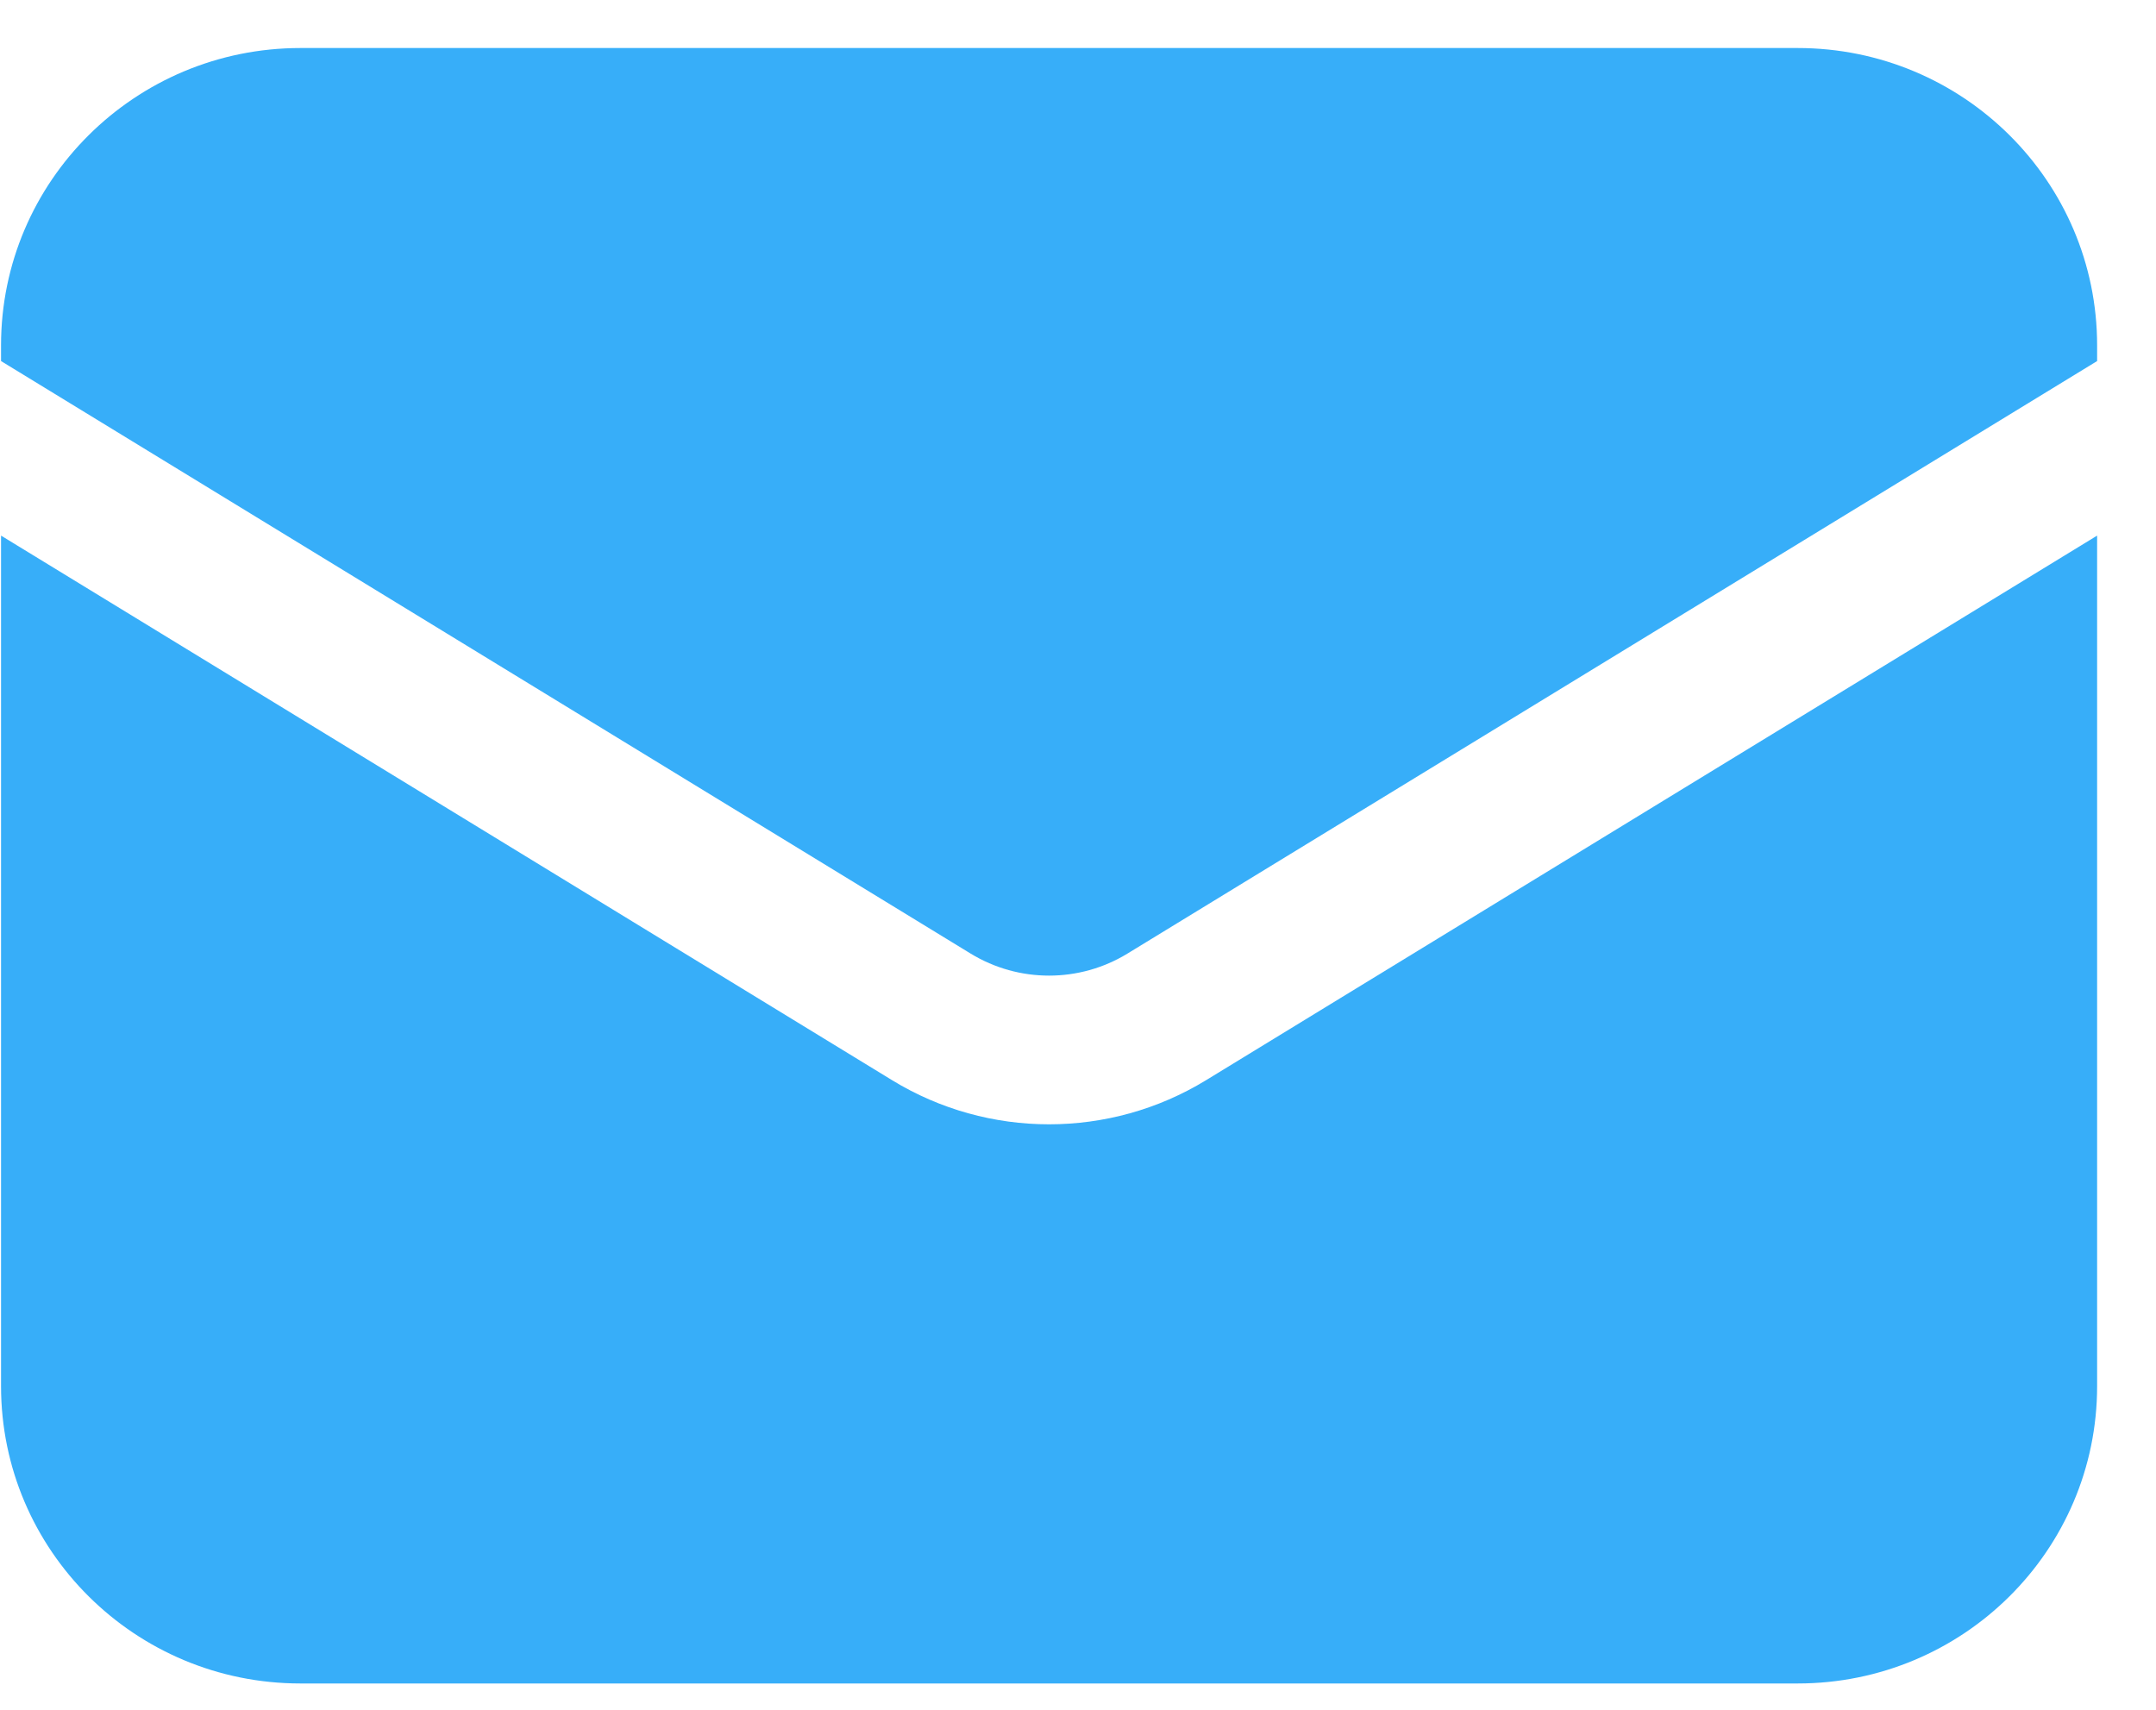
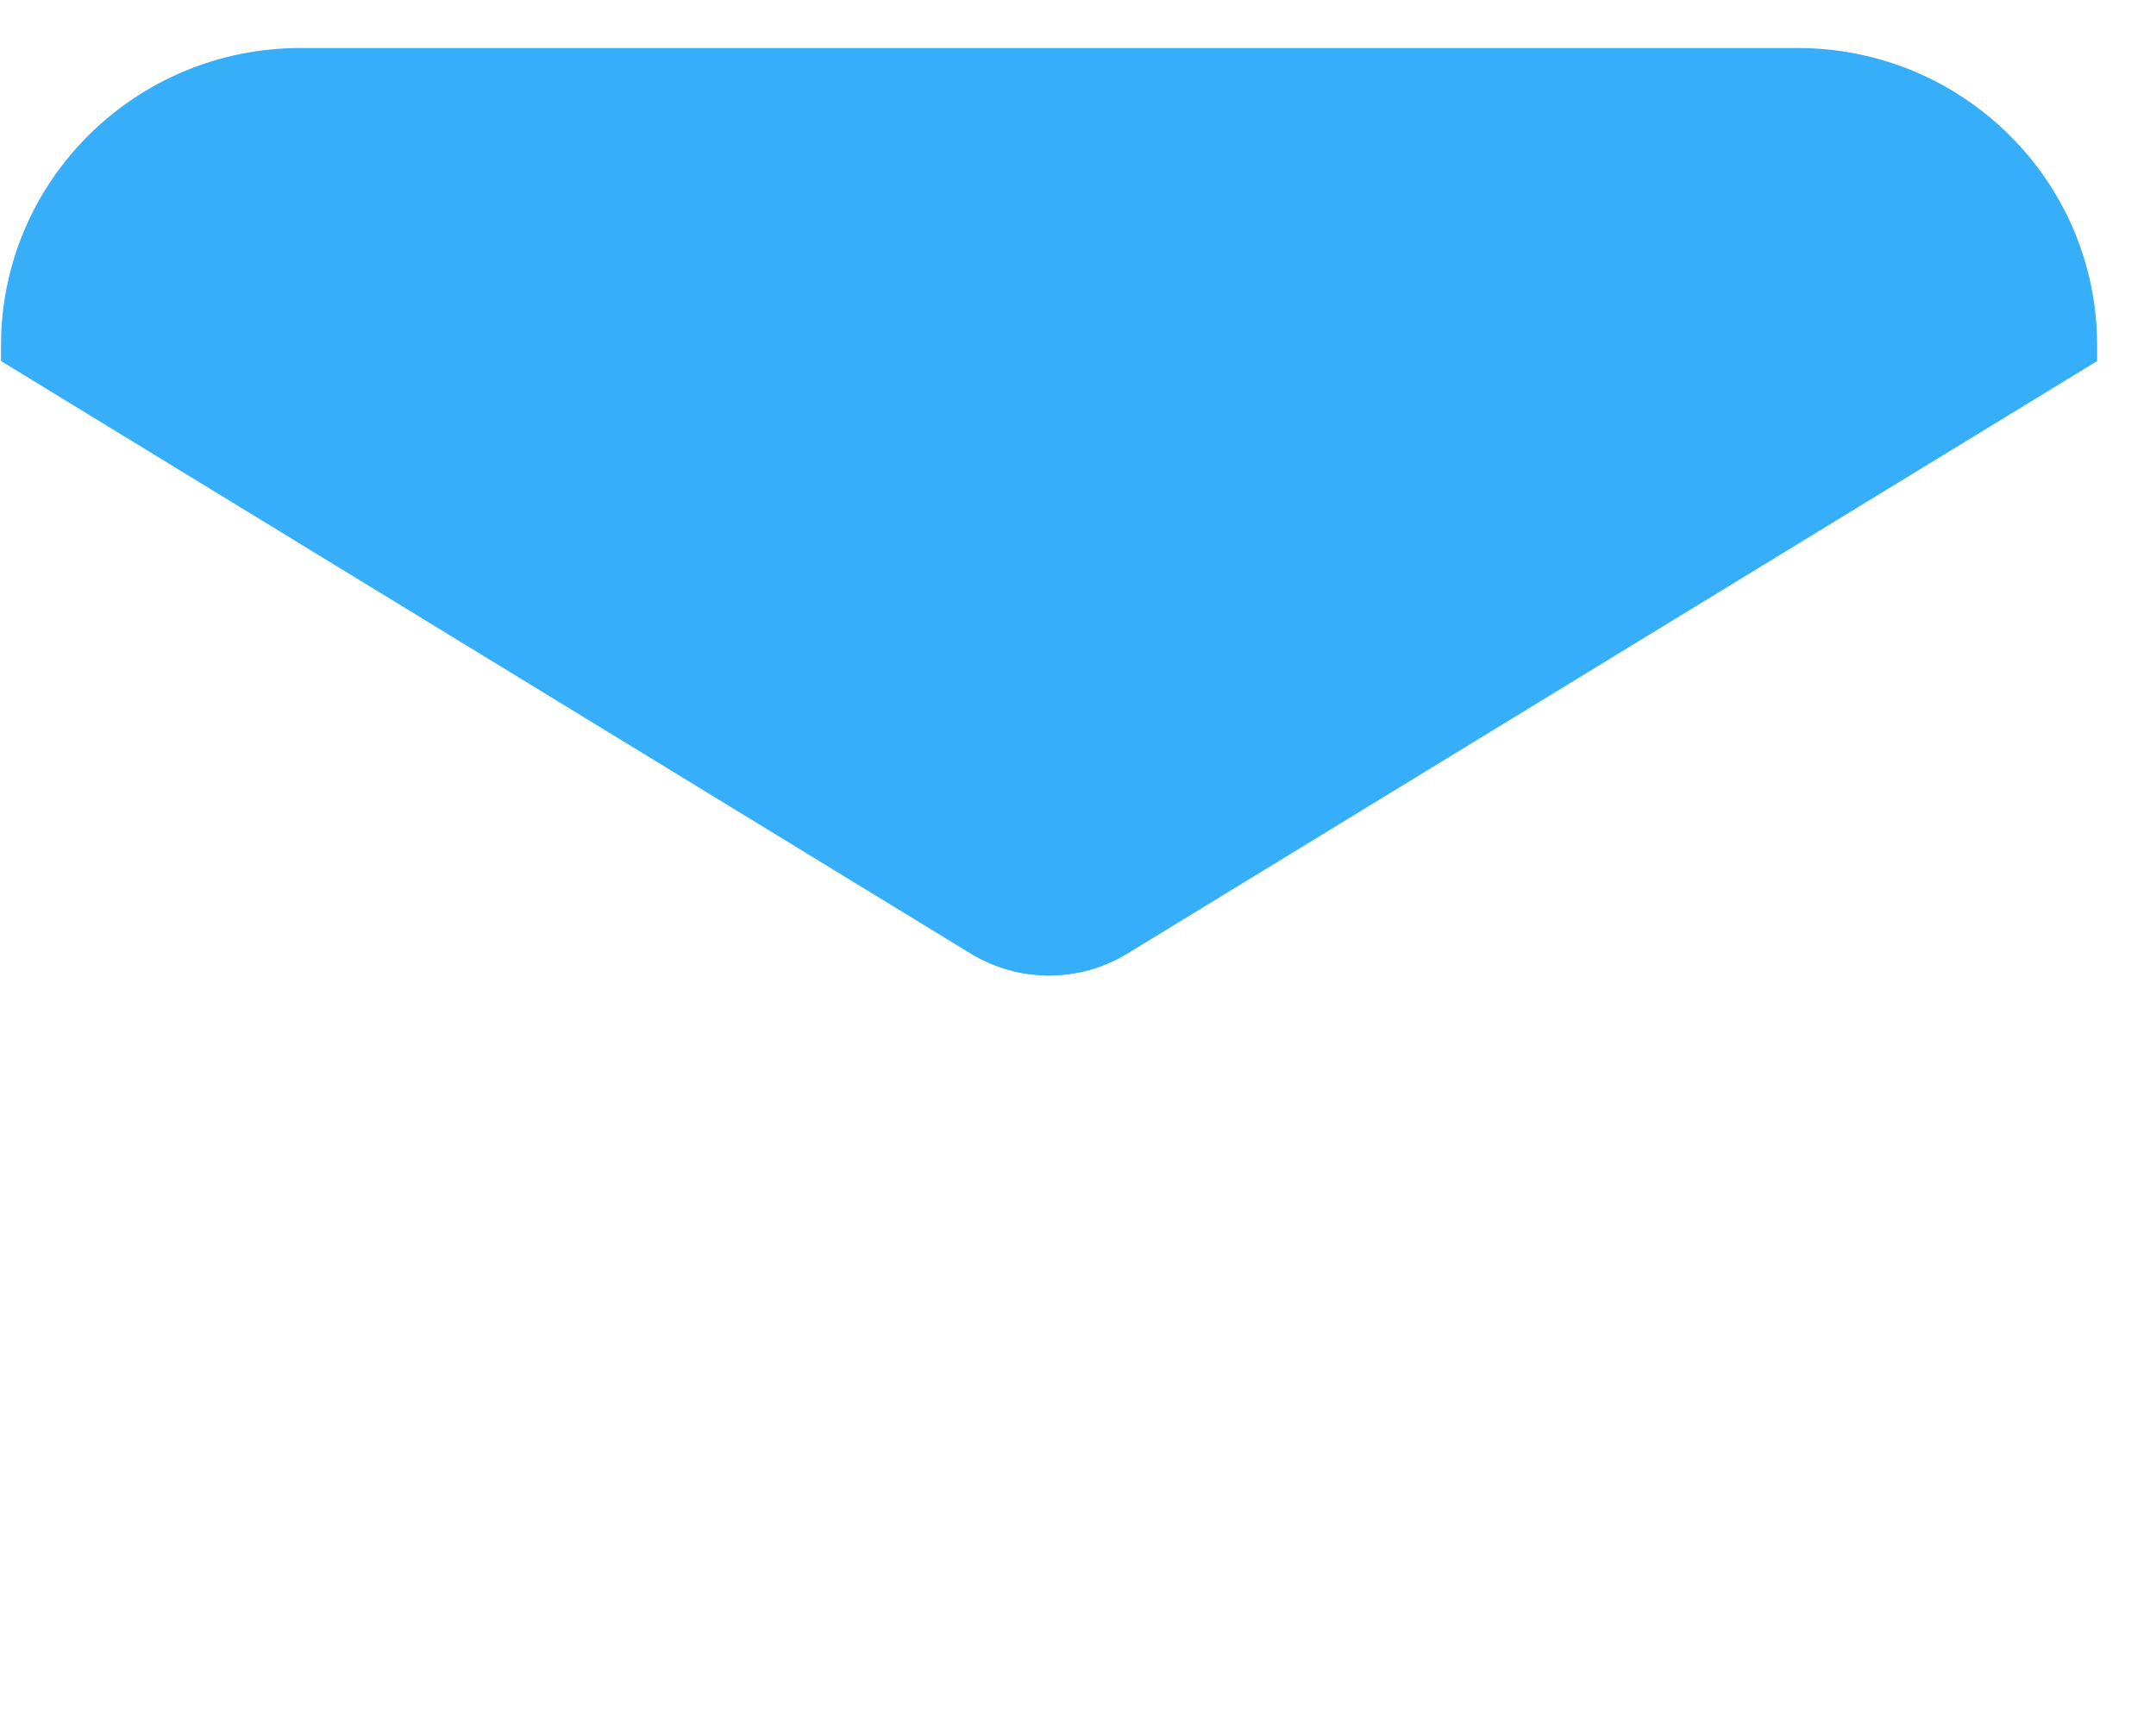
<svg xmlns="http://www.w3.org/2000/svg" width="29" height="23" viewBox="0 0 29 23" fill="none">
-   <path d="M0.014 7.205V18.646C0.014 20.856 1.817 22.646 4.041 22.646H24.18C26.405 22.646 28.208 20.856 28.208 18.646V7.205L16.222 14.531C14.927 15.322 13.294 15.322 12 14.531L0.014 7.205Z" fill="#37AEF9" />
-   <path d="M28.208 4.857V4.646C28.208 2.437 26.405 0.646 24.18 0.646H4.041C1.817 0.646 0.014 2.437 0.014 4.646V4.857L13.055 12.827C13.703 13.223 14.519 13.223 15.166 12.827L28.208 4.857Z" fill="#37AEF9" />
+   <path d="M28.208 4.857V4.646C28.208 2.437 26.405 0.646 24.18 0.646H4.041C1.817 0.646 0.014 2.437 0.014 4.646V4.857L13.055 12.827C13.703 13.223 14.519 13.223 15.166 12.827L28.208 4.857" fill="#37AEF9" />
</svg>